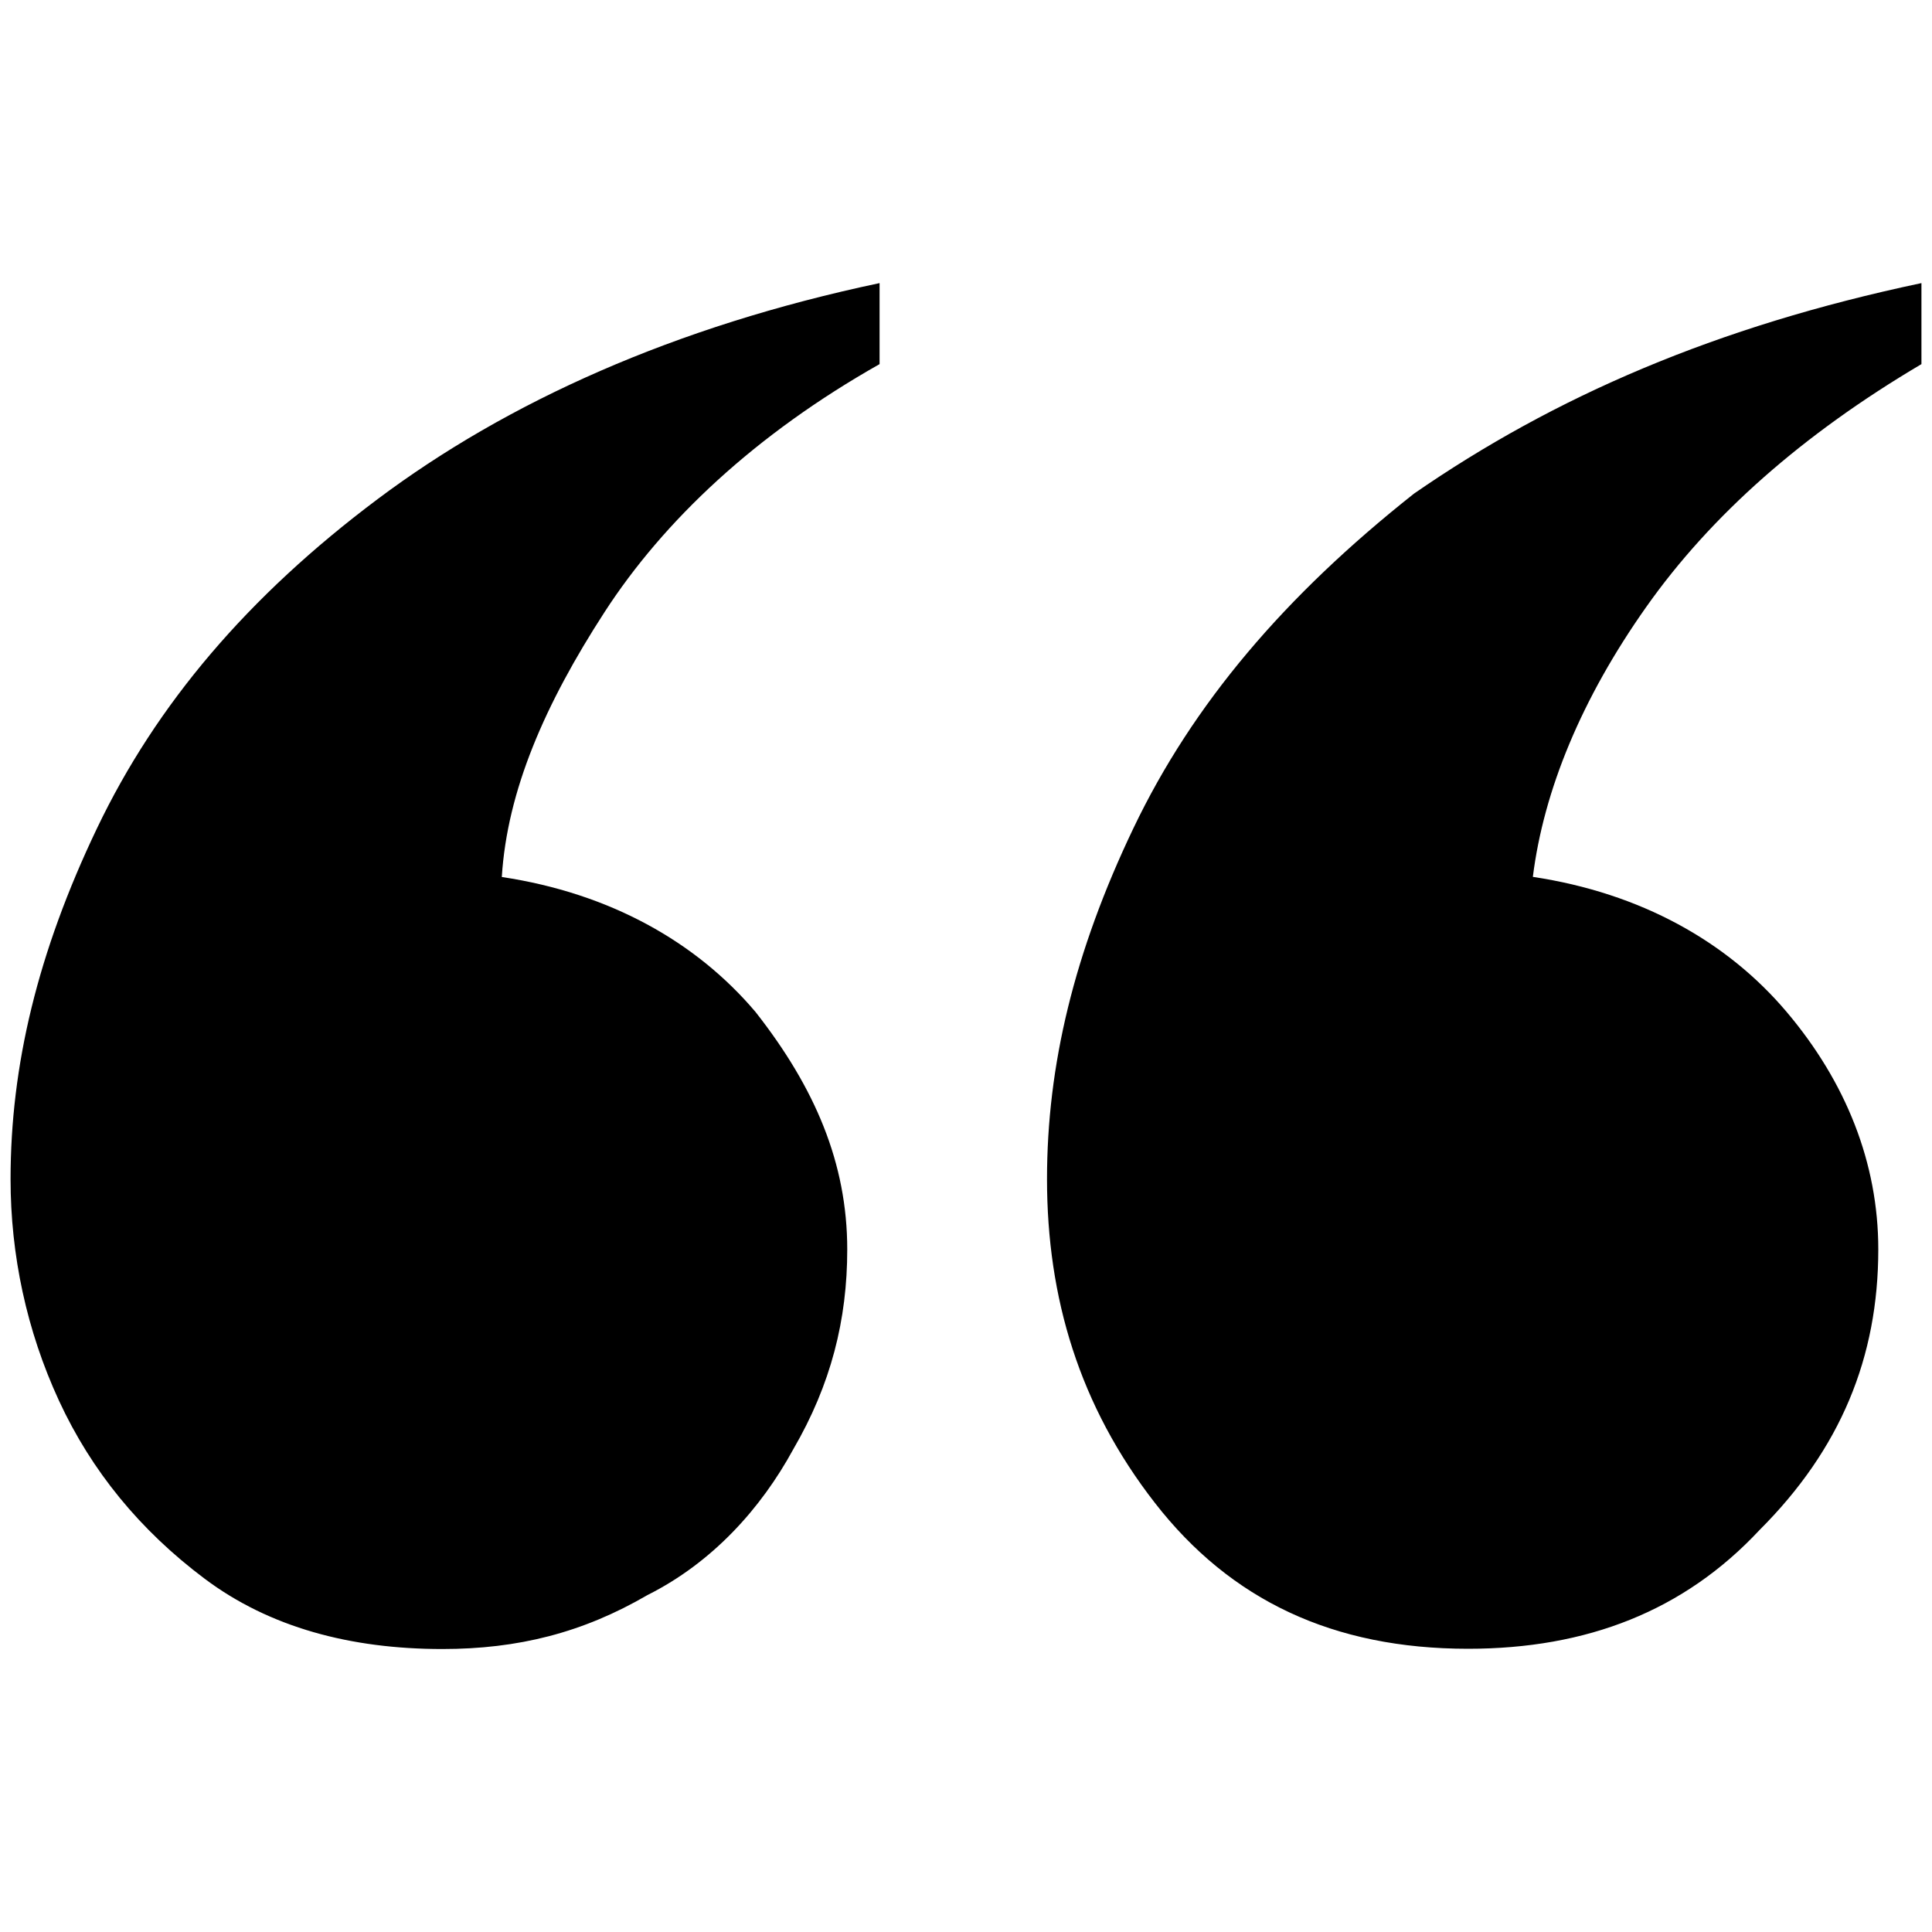
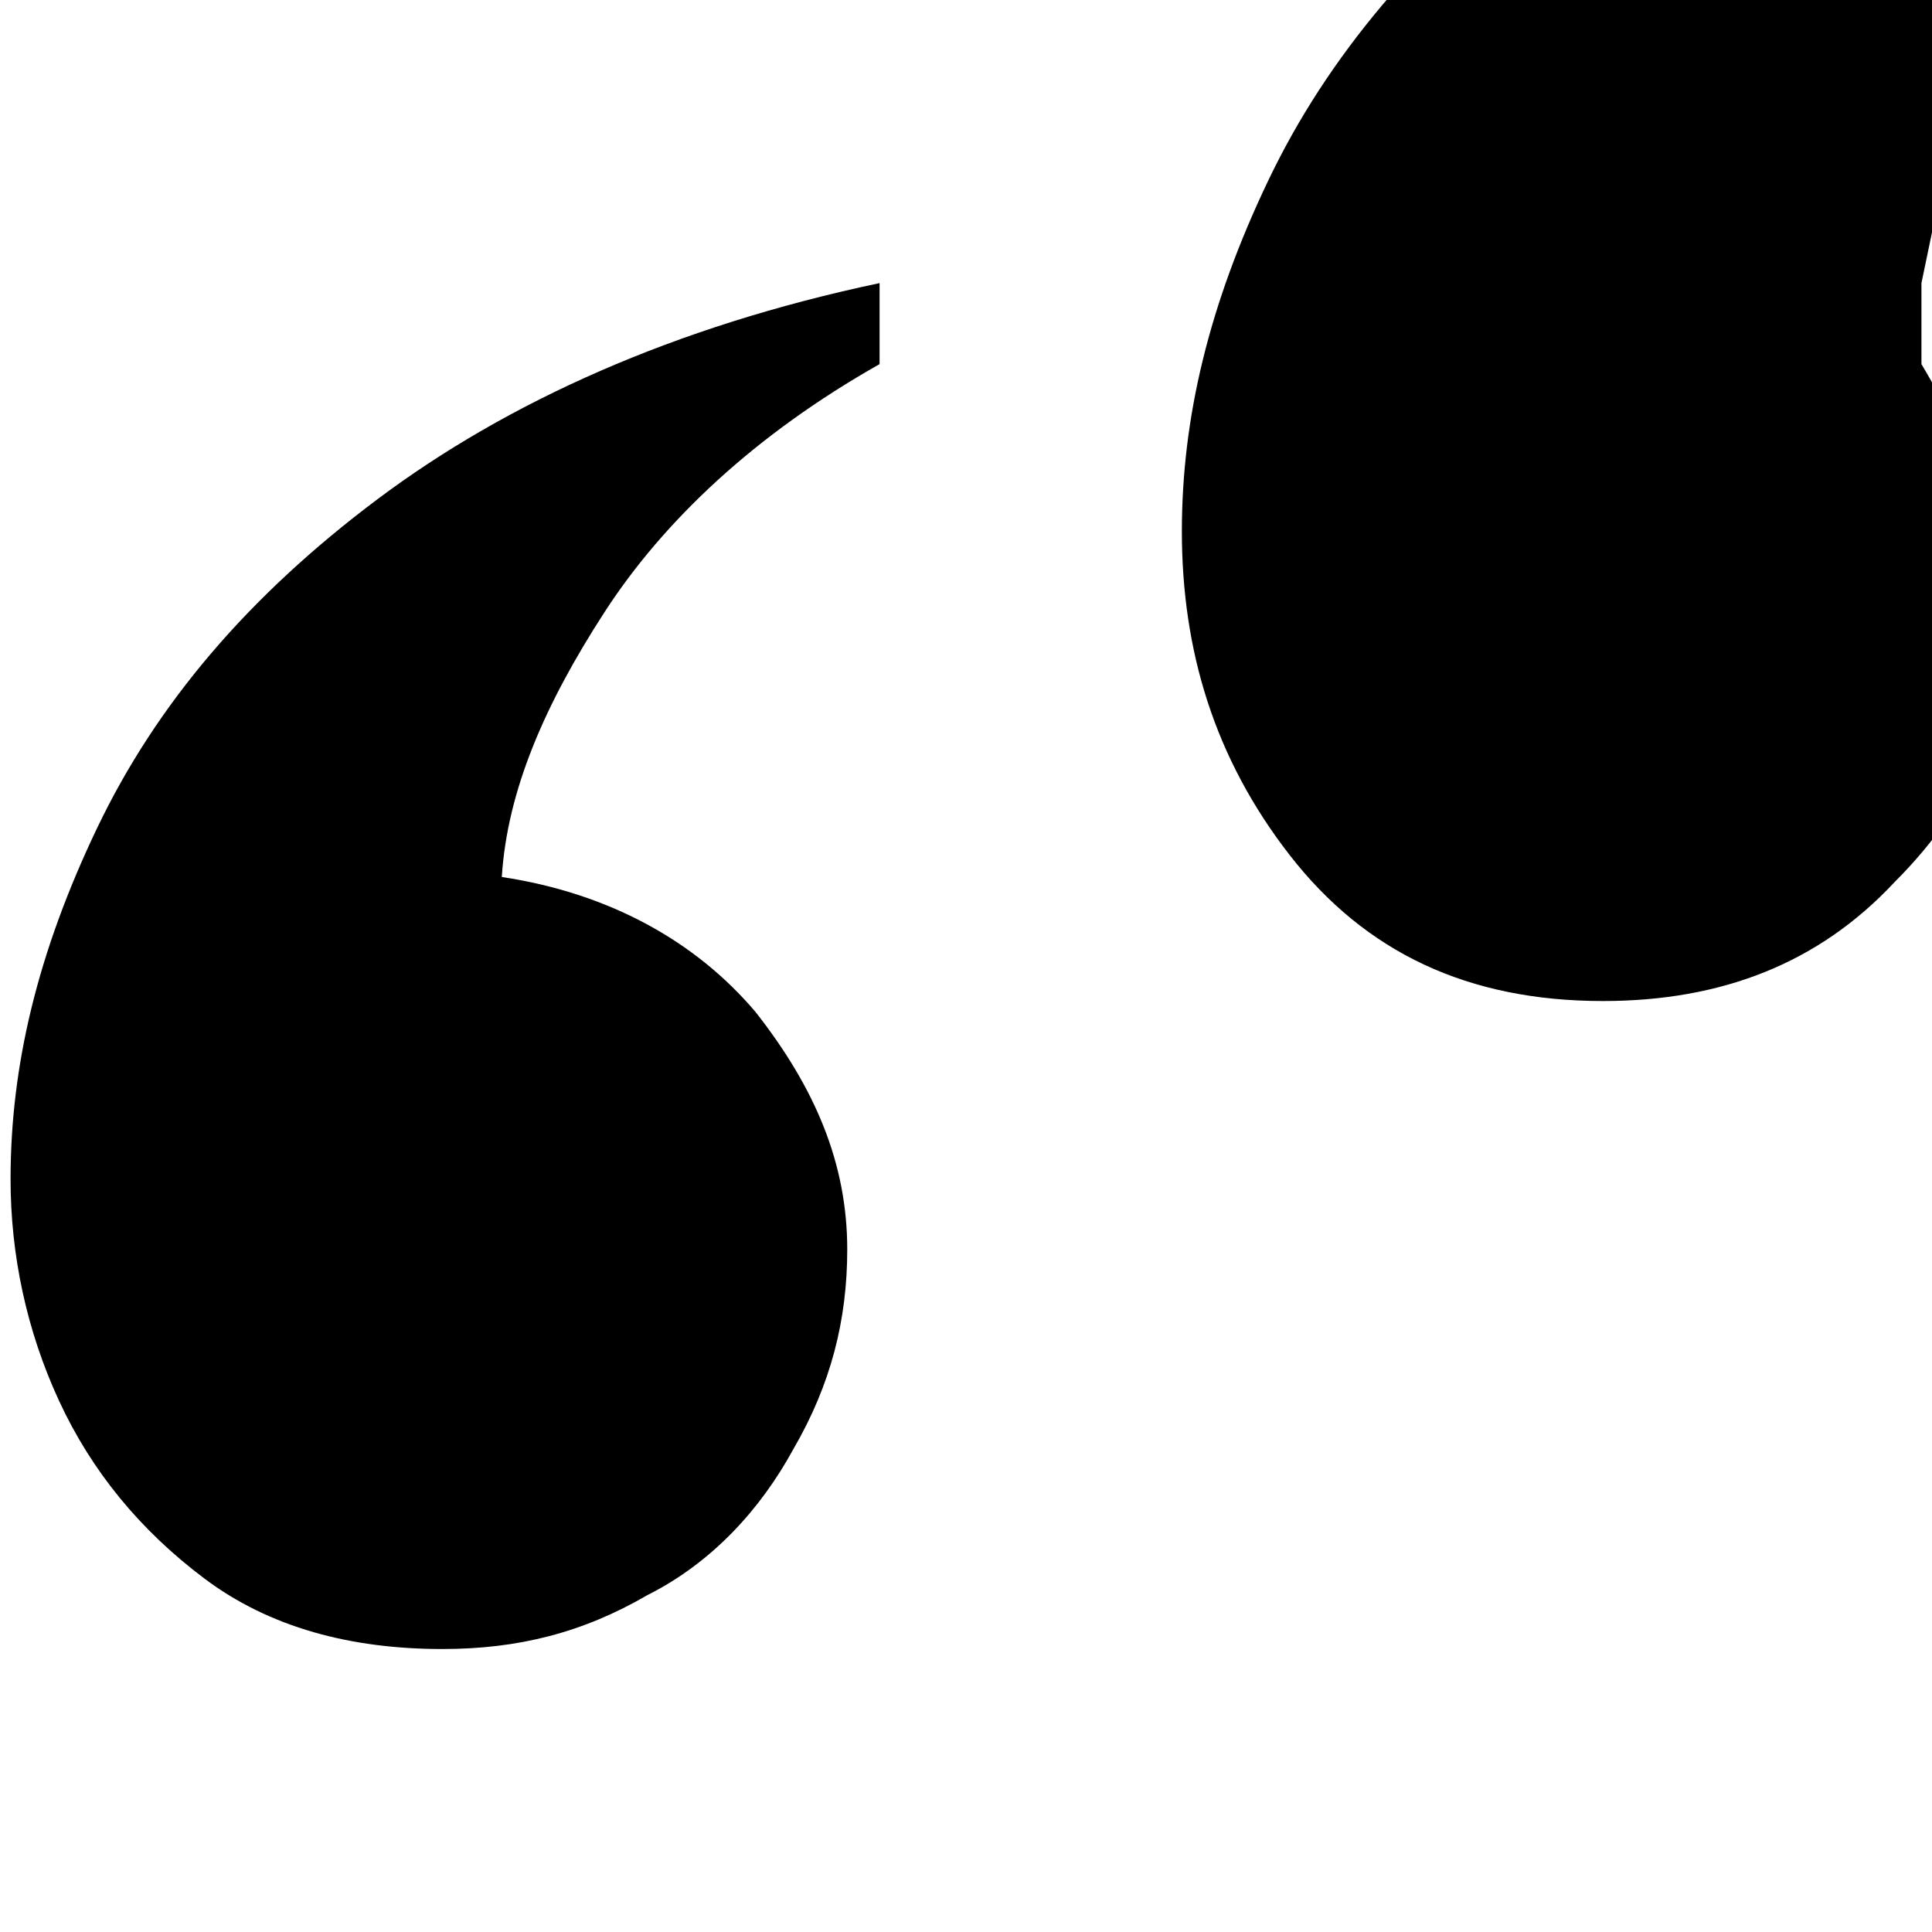
<svg xmlns="http://www.w3.org/2000/svg" xml:space="preserve" viewBox="0 0 1500 1500">
-   <path d="M682.9 219.8v62.9c-96.4 54.5-167.6 121.5-213.7 192.8-46.1 71.2-75.4 138.3-79.6 205.4 83.8 12.6 150.9 50.3 197 104.8 46.1 58.7 71.2 117.3 71.2 184.4 0 54.5-12.6 104.8-41.9 155.1-25.1 46.1-62.9 88-113.2 113.2-50.3 29.3-100.6 41.9-159.3 41.9-71.2 0-134.1-16.8-184.4-54.5S71 1142 45.8 1087.5 8.2 974.2 8.2 915.5c0-88 21-176 67.1-272.4s117.3-180.2 217.9-255.6 230.5-134.1 389.7-167.7m808.9 0v62.9c-92.2 54.5-163.4 117.3-213.7 188.6-50.3 71.2-79.6 142.5-88 209.5 83.8 12.6 150.9 50.3 197 104.8s71.2 117.3 71.2 184.4c0 83.8-29.3 155.1-92.2 217.9-58.7 62.9-134.1 92.2-226.3 92.2-104.8 0-184.4-37.7-243.1-113.2-58.7-75.4-83.8-159.3-83.8-251.5 0-88 21-176 67.1-272.4s117.3-180.2 217.9-259.8c108.9-75.3 234.6-129.8 393.9-163.4" />
+   <path d="M682.9 219.8v62.9c-96.4 54.5-167.6 121.5-213.7 192.8-46.1 71.2-75.4 138.3-79.6 205.4 83.8 12.6 150.9 50.3 197 104.8 46.1 58.7 71.2 117.3 71.2 184.4 0 54.5-12.6 104.8-41.9 155.1-25.1 46.1-62.9 88-113.2 113.2-50.3 29.3-100.6 41.9-159.3 41.9-71.2 0-134.1-16.8-184.4-54.5S71 1142 45.8 1087.5 8.2 974.2 8.2 915.5c0-88 21-176 67.1-272.4s117.3-180.2 217.9-255.6 230.5-134.1 389.7-167.7m808.9 0v62.9s71.2 117.3 71.2 184.4c0 83.8-29.3 155.1-92.2 217.9-58.7 62.9-134.1 92.2-226.3 92.2-104.8 0-184.4-37.7-243.1-113.2-58.7-75.4-83.8-159.3-83.8-251.5 0-88 21-176 67.1-272.4s117.3-180.2 217.9-259.8c108.9-75.3 234.6-129.8 393.9-163.4" />
</svg>